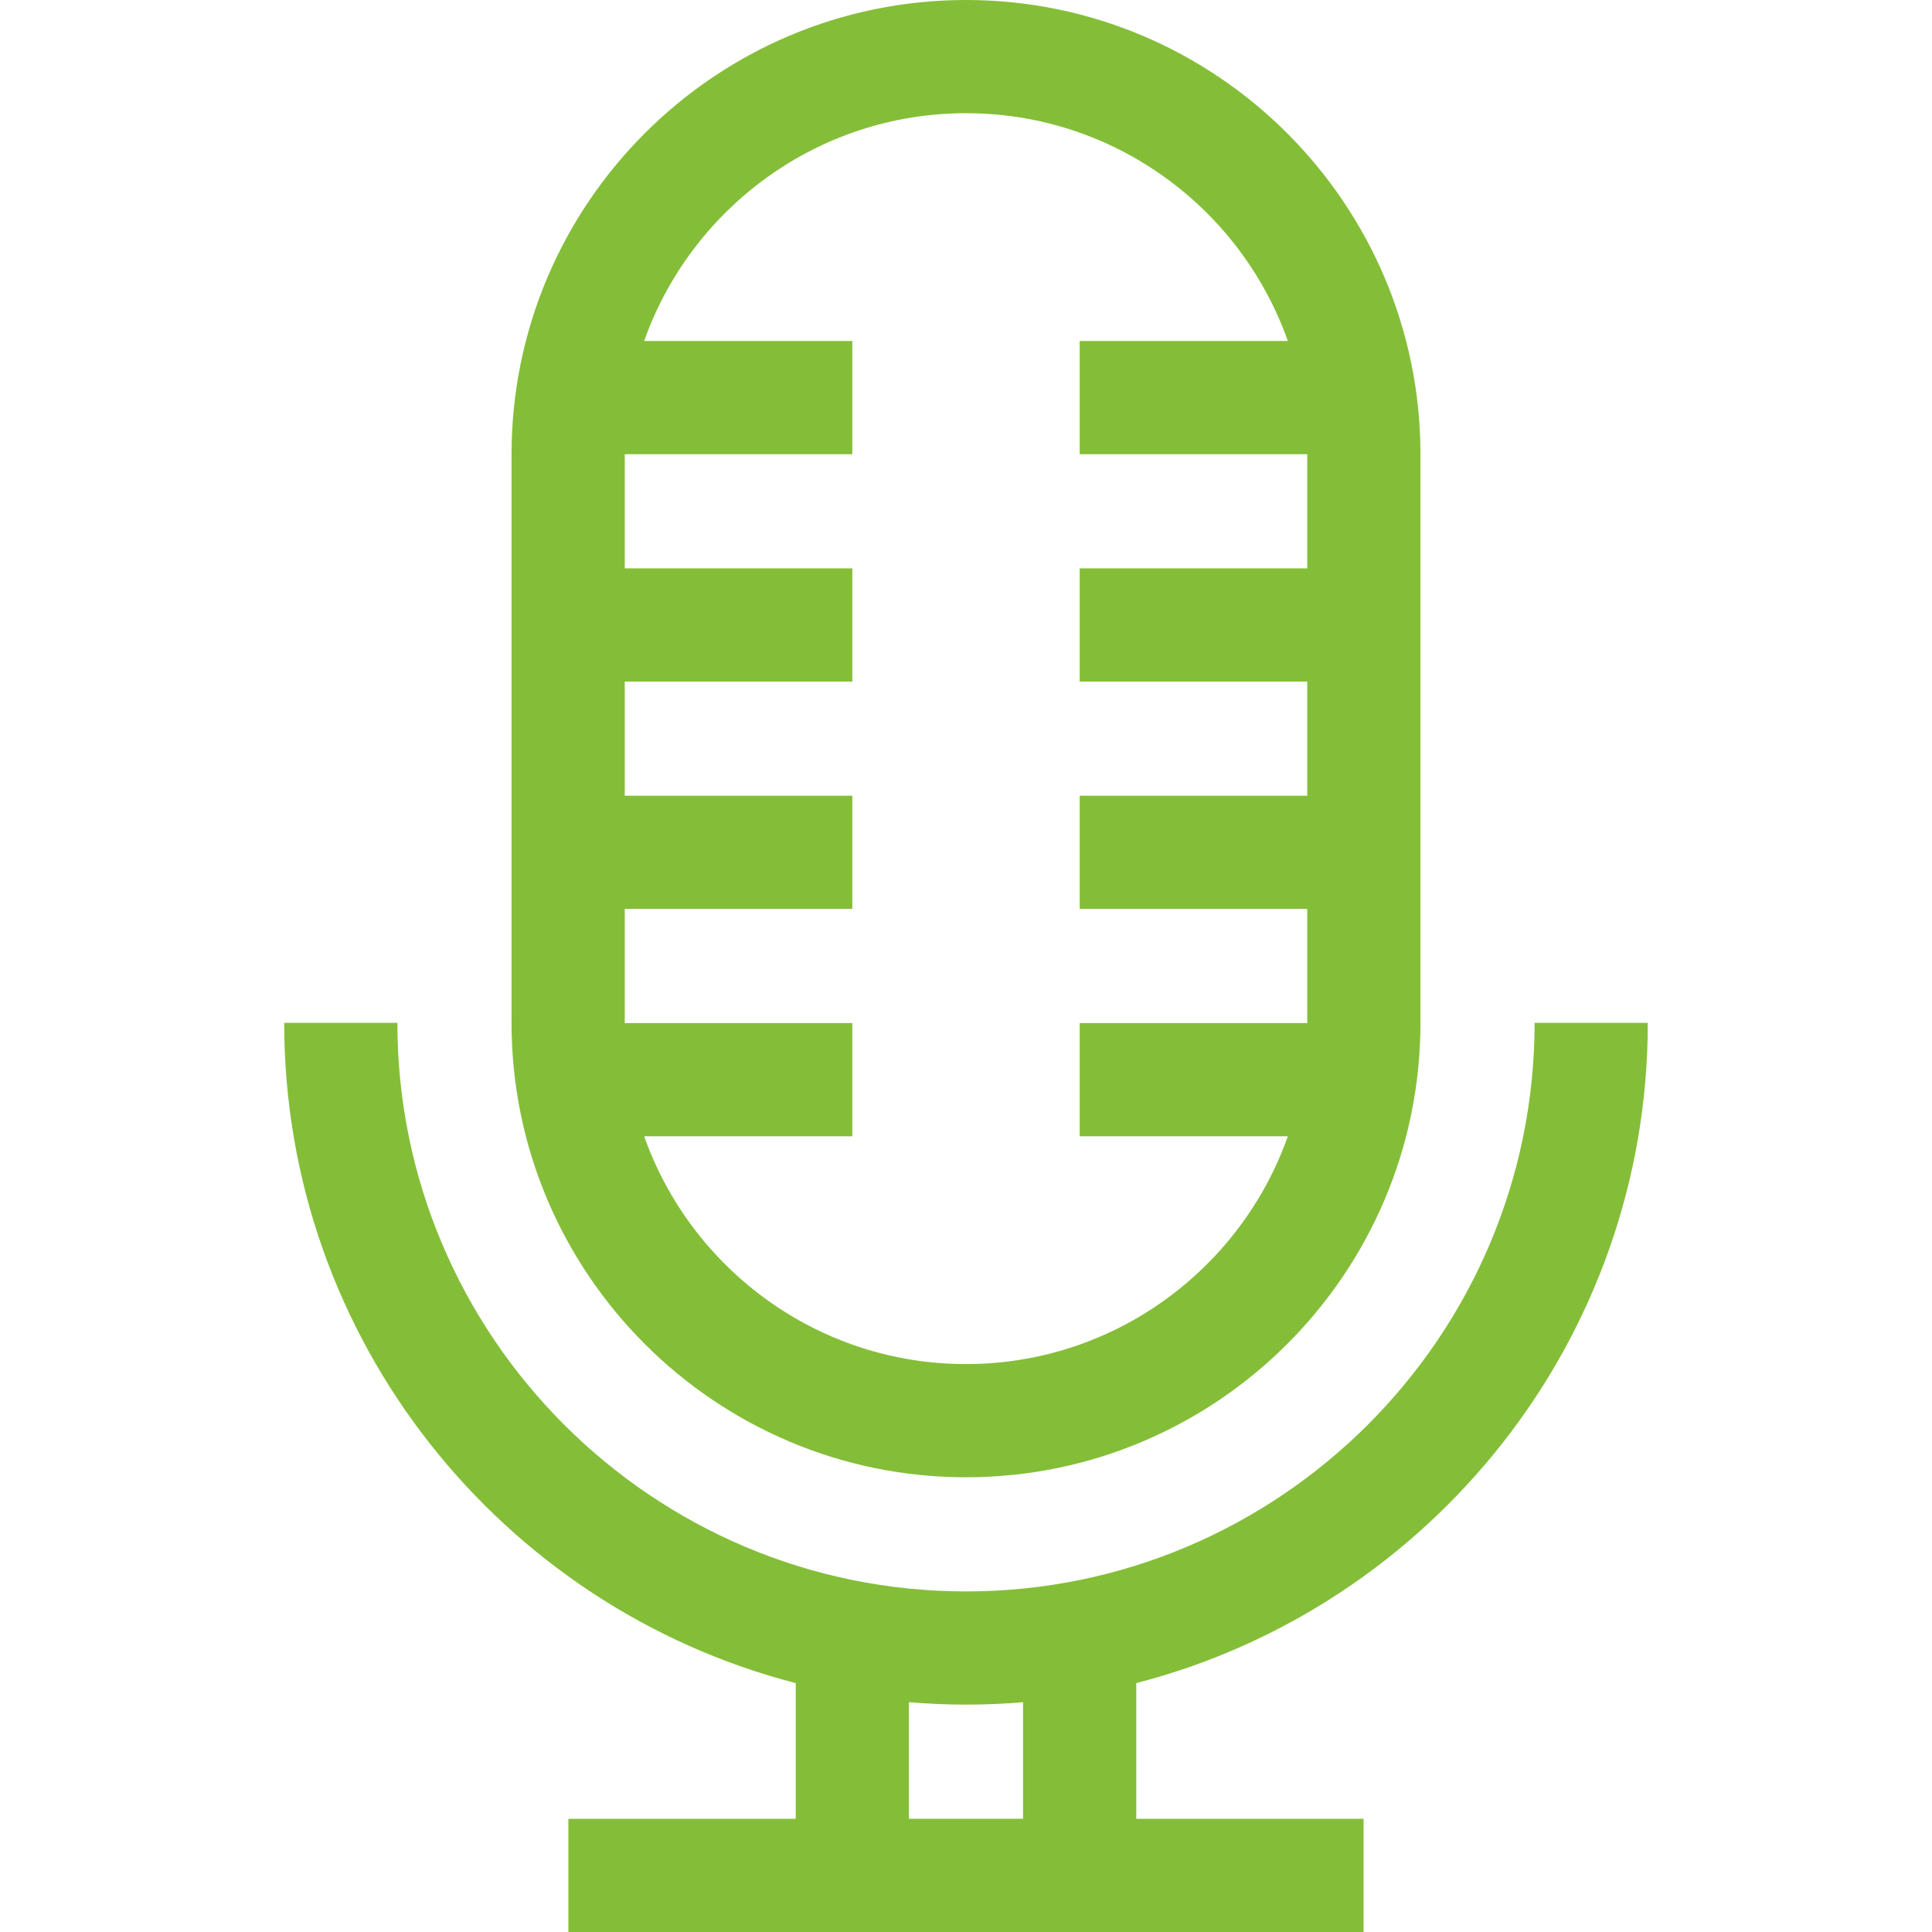
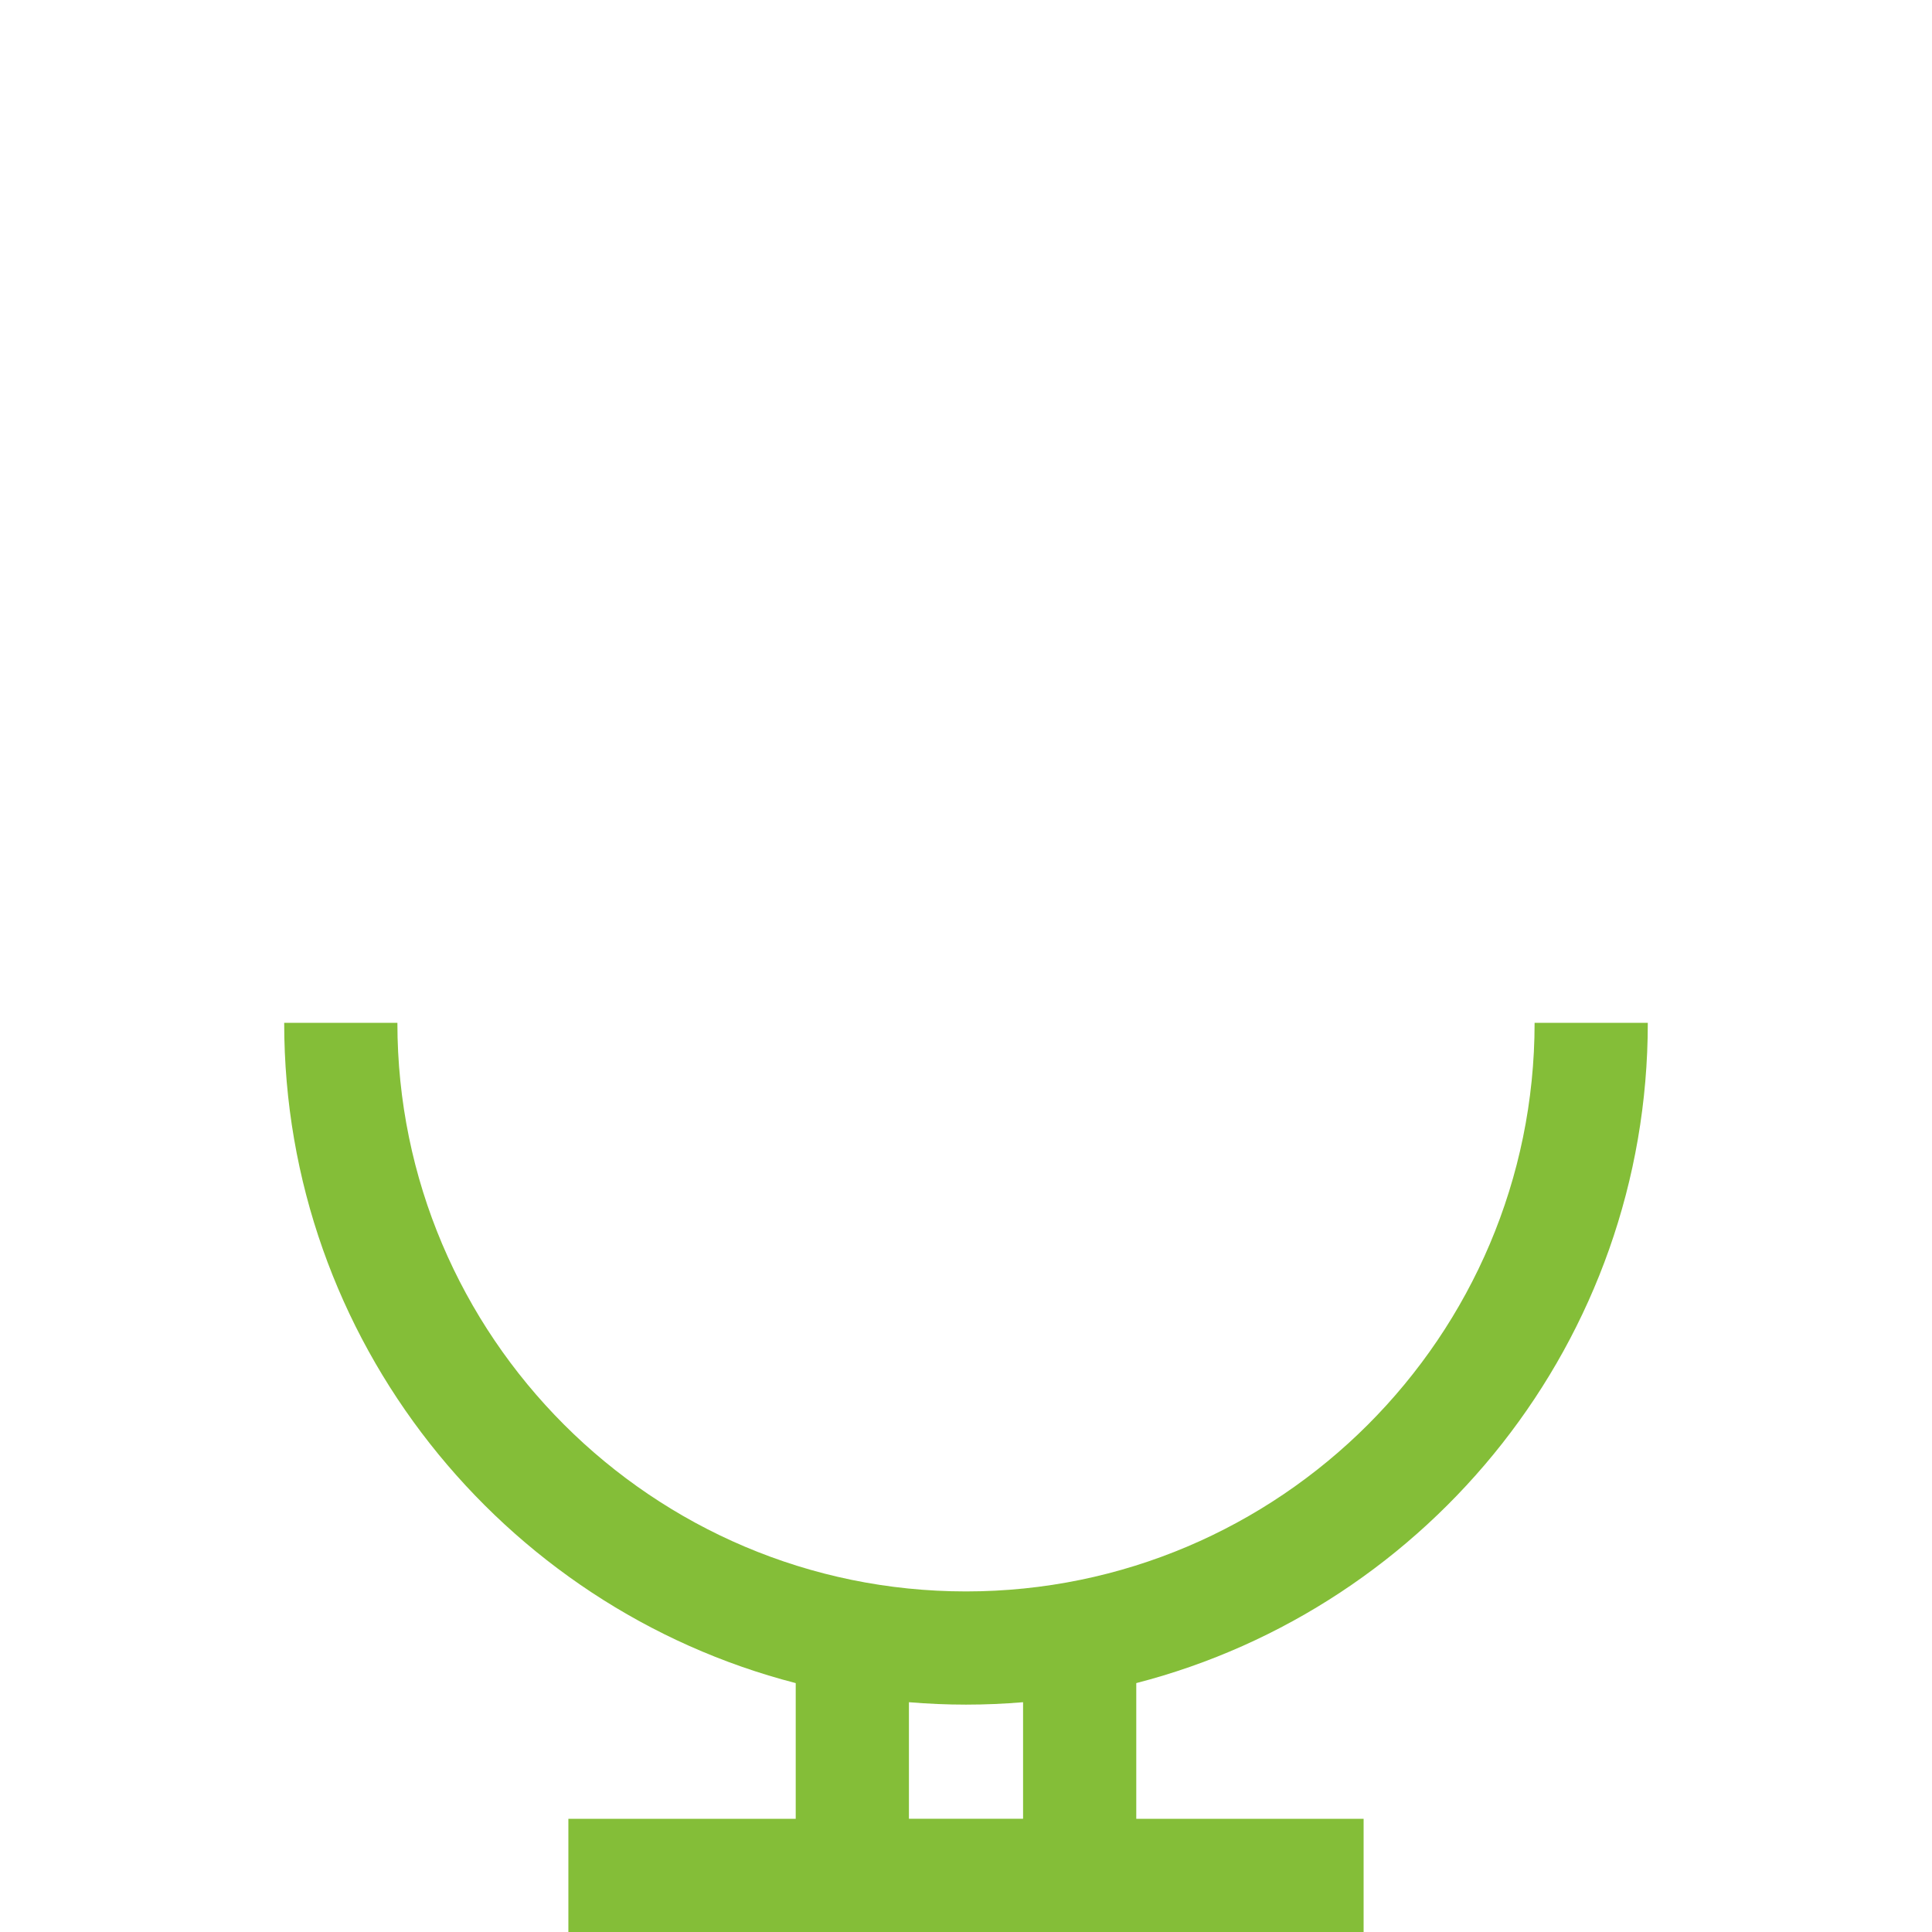
<svg xmlns="http://www.w3.org/2000/svg" width="512" height="512" x="0" y="0" viewBox="0 0 512.004 512.004" style="enable-background:new 0 0 512 512" xml:space="preserve" class="">
  <g>
    <g>
-       <path d="m256.002 391.497c66.41 0 120.438-54.028 120.438-120.437v-150.622c-.001-66.41-54.028-120.438-120.438-120.438s-120.438 54.028-120.438 120.438v150.622c0 66.409 54.028 120.437 120.438 120.437zm0-361.497c39.33 0 72.871 25.24 85.292 60.37h-55.167v30h60.312c0 .022.001.045.001.067v30.184h-60.312v30h60.312v30.252h-60.312v30h60.312v30.187c0 .022-.001.043-.001.065h-60.312v30h55.168c-12.42 35.132-45.962 60.372-85.293 60.372s-72.873-25.24-85.293-60.372h55.168v-30h-60.312c0-.022-.001-.043-.001-.065v-30.187h60.313v-30h-60.313v-30.252h60.313v-30h-60.313v-30.184c0-.022.001-.045.001-.067h60.312v-30h-55.167c12.421-35.13 45.962-60.37 85.292-60.37z" fill="#84be38" data-original="#000000" style="" class="" />
      <path d="m436.689 271.06h-30c0 83.089-67.598 150.687-150.688 150.687s-150.687-67.598-150.687-150.687h-30c0 84.056 57.694 154.89 135.562 174.983v35.962h-60.25v30h210.75v-30h-60.25v-35.962c77.869-20.093 135.563-90.927 135.563-174.983zm-165.562 210.94h-30.25v-30.892c4.989.416 10.031.639 15.125.639s10.136-.223 15.125-.639z" fill="#84be38" data-original="#000000" style="" class="" />
    </g>
  </g>
</svg>